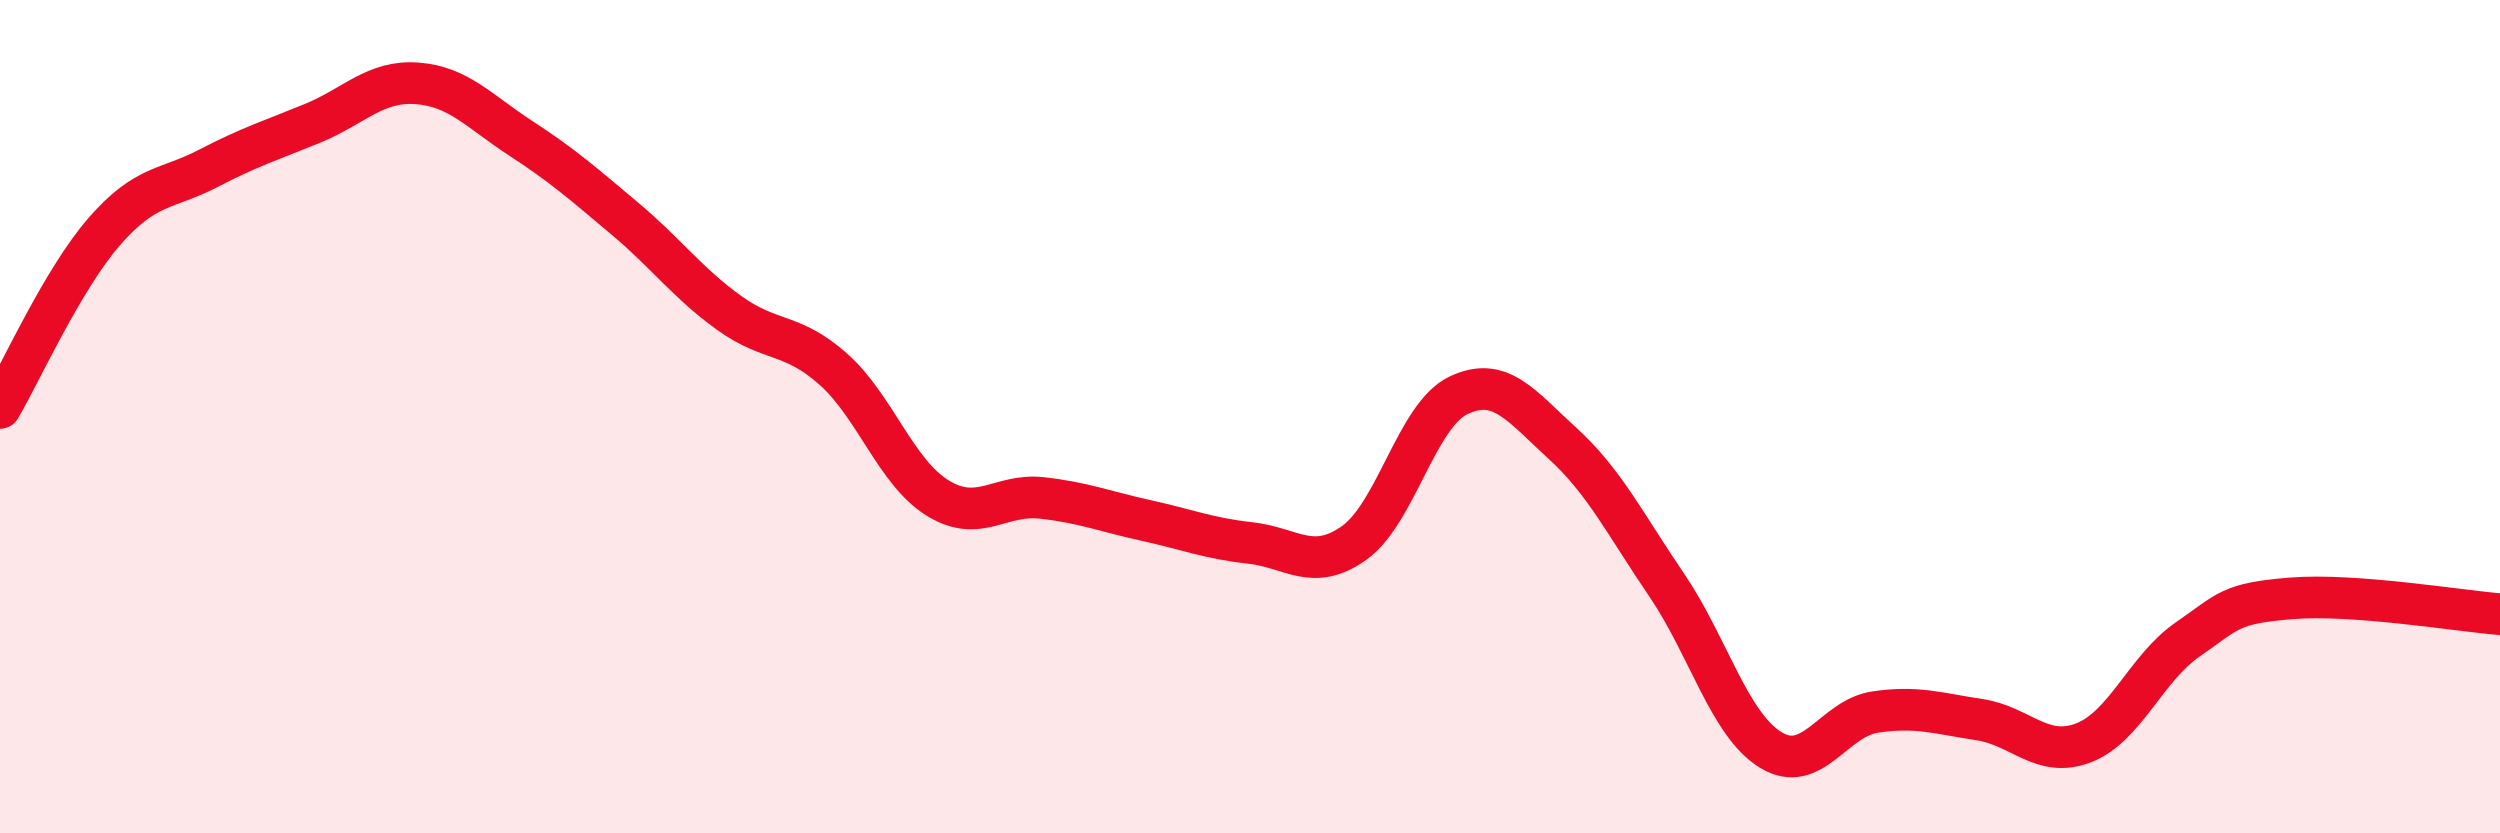
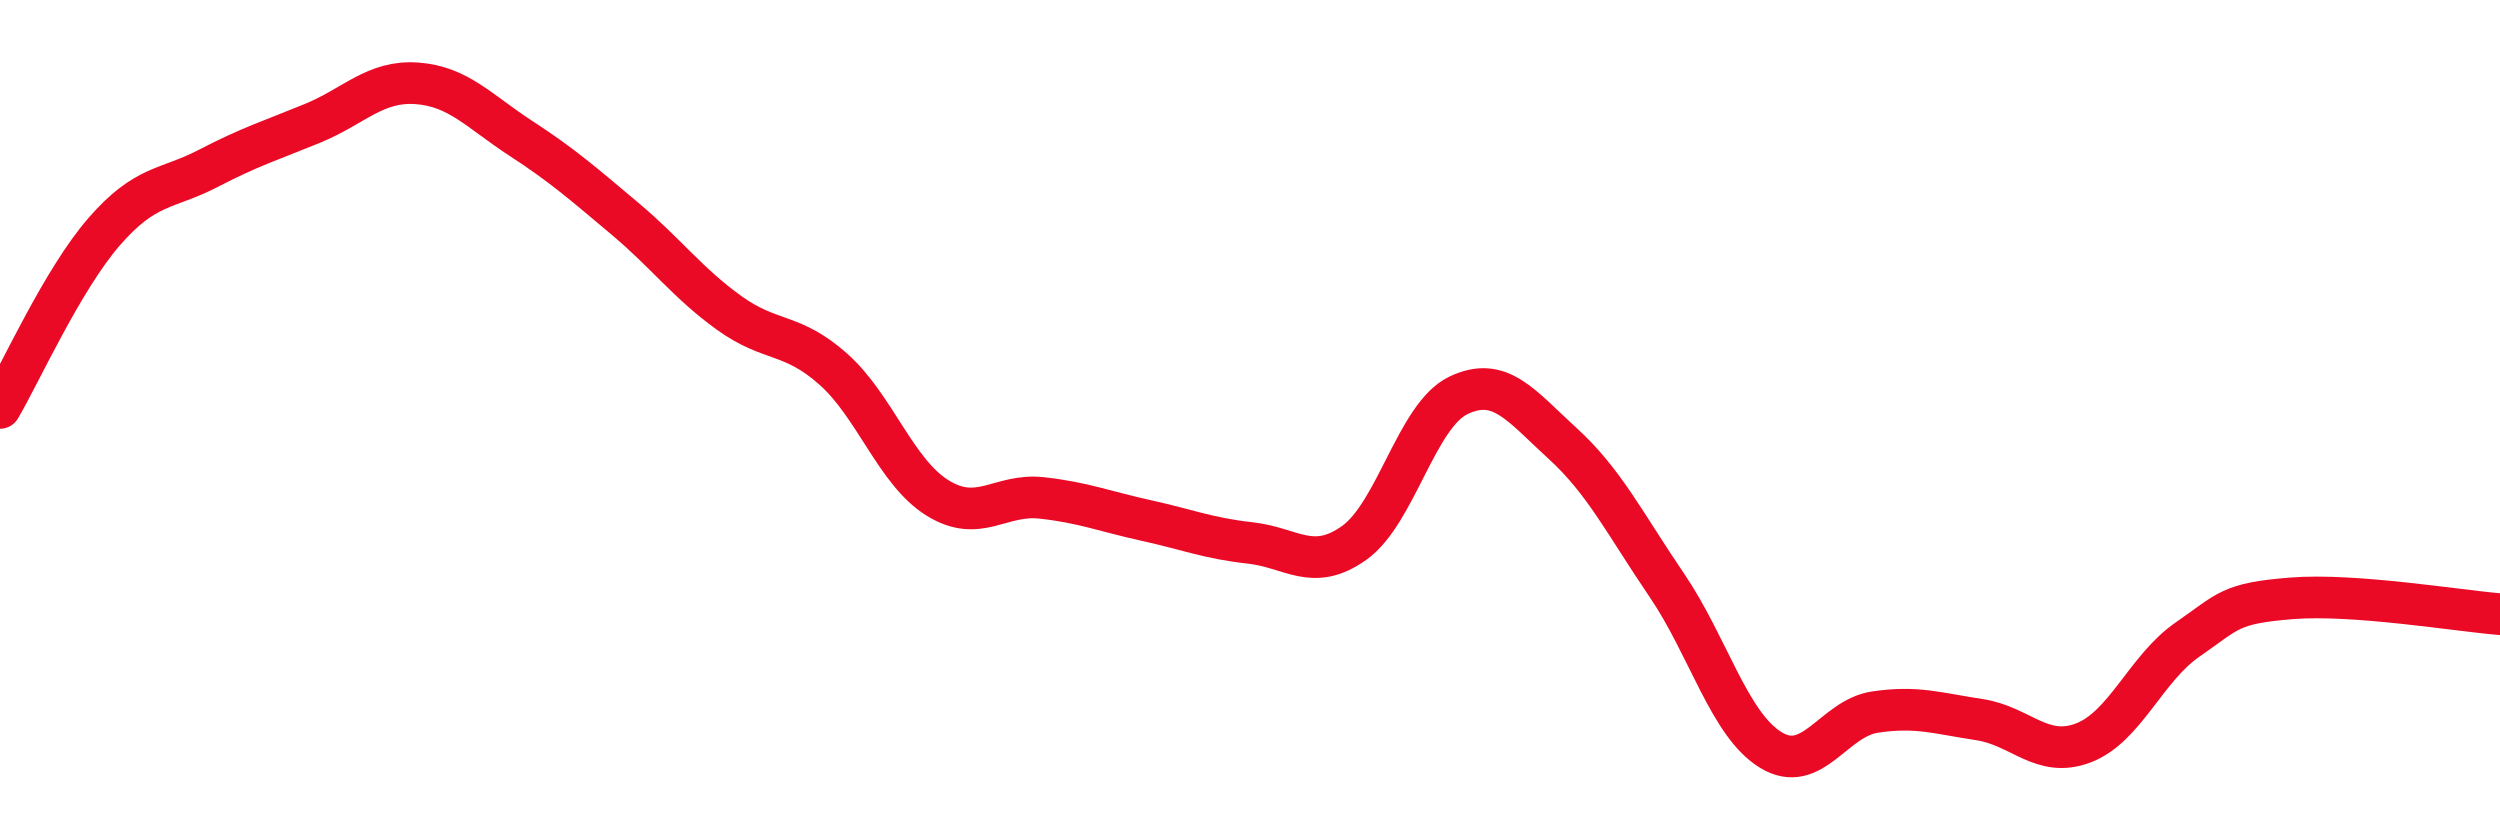
<svg xmlns="http://www.w3.org/2000/svg" width="60" height="20" viewBox="0 0 60 20">
-   <path d="M 0,9.79 C 0.5,8.94 1.5,6.71 2.5,5.56 C 3.5,4.41 4,4.56 5,4.04 C 6,3.52 6.5,3.37 7.5,2.96 C 8.5,2.55 9,1.93 10,2 C 11,2.07 11.5,2.67 12.5,3.32 C 13.5,3.97 14,4.41 15,5.25 C 16,6.09 16.5,6.79 17.5,7.51 C 18.5,8.23 19,7.97 20,8.86 C 21,9.75 21.5,11.33 22.5,11.95 C 23.5,12.57 24,11.84 25,11.95 C 26,12.06 26.5,12.27 27.5,12.49 C 28.5,12.71 29,12.92 30,13.03 C 31,13.14 31.5,13.74 32.5,13.03 C 33.5,12.32 34,9.97 35,9.49 C 36,9.01 36.5,9.73 37.5,10.64 C 38.5,11.55 39,12.57 40,14.04 C 41,15.51 41.5,17.39 42.5,18 C 43.5,18.61 44,17.24 45,17.09 C 46,16.94 46.5,17.12 47.5,17.27 C 48.5,17.42 49,18.21 50,17.83 C 51,17.45 51.5,16.04 52.5,15.35 C 53.5,14.66 53.5,14.48 55,14.36 C 56.5,14.24 59,14.66 60,14.74L60 20L0 20Z" fill="#EB0A25" opacity="0.1" stroke-linecap="round" stroke-linejoin="round" />
  <path d="M 0,9.79 C 0.5,8.94 1.5,6.71 2.5,5.56 C 3.5,4.41 4,4.56 5,4.04 C 6,3.52 6.5,3.37 7.5,2.96 C 8.5,2.55 9,1.93 10,2 C 11,2.07 11.5,2.67 12.5,3.32 C 13.5,3.97 14,4.41 15,5.25 C 16,6.09 16.5,6.79 17.5,7.51 C 18.5,8.23 19,7.97 20,8.86 C 21,9.75 21.5,11.33 22.5,11.95 C 23.5,12.57 24,11.84 25,11.95 C 26,12.06 26.5,12.27 27.5,12.49 C 28.5,12.71 29,12.92 30,13.03 C 31,13.14 31.5,13.74 32.5,13.03 C 33.5,12.32 34,9.97 35,9.49 C 36,9.01 36.5,9.73 37.5,10.64 C 38.5,11.55 39,12.57 40,14.04 C 41,15.51 41.5,17.39 42.5,18 C 43.5,18.61 44,17.24 45,17.09 C 46,16.94 46.5,17.12 47.5,17.27 C 48.5,17.42 49,18.21 50,17.83 C 51,17.45 51.5,16.04 52.5,15.35 C 53.5,14.66 53.5,14.48 55,14.36 C 56.5,14.24 59,14.66 60,14.74" stroke="#EB0A25" stroke-width="1" fill="none" stroke-linecap="round" stroke-linejoin="round" />
</svg>